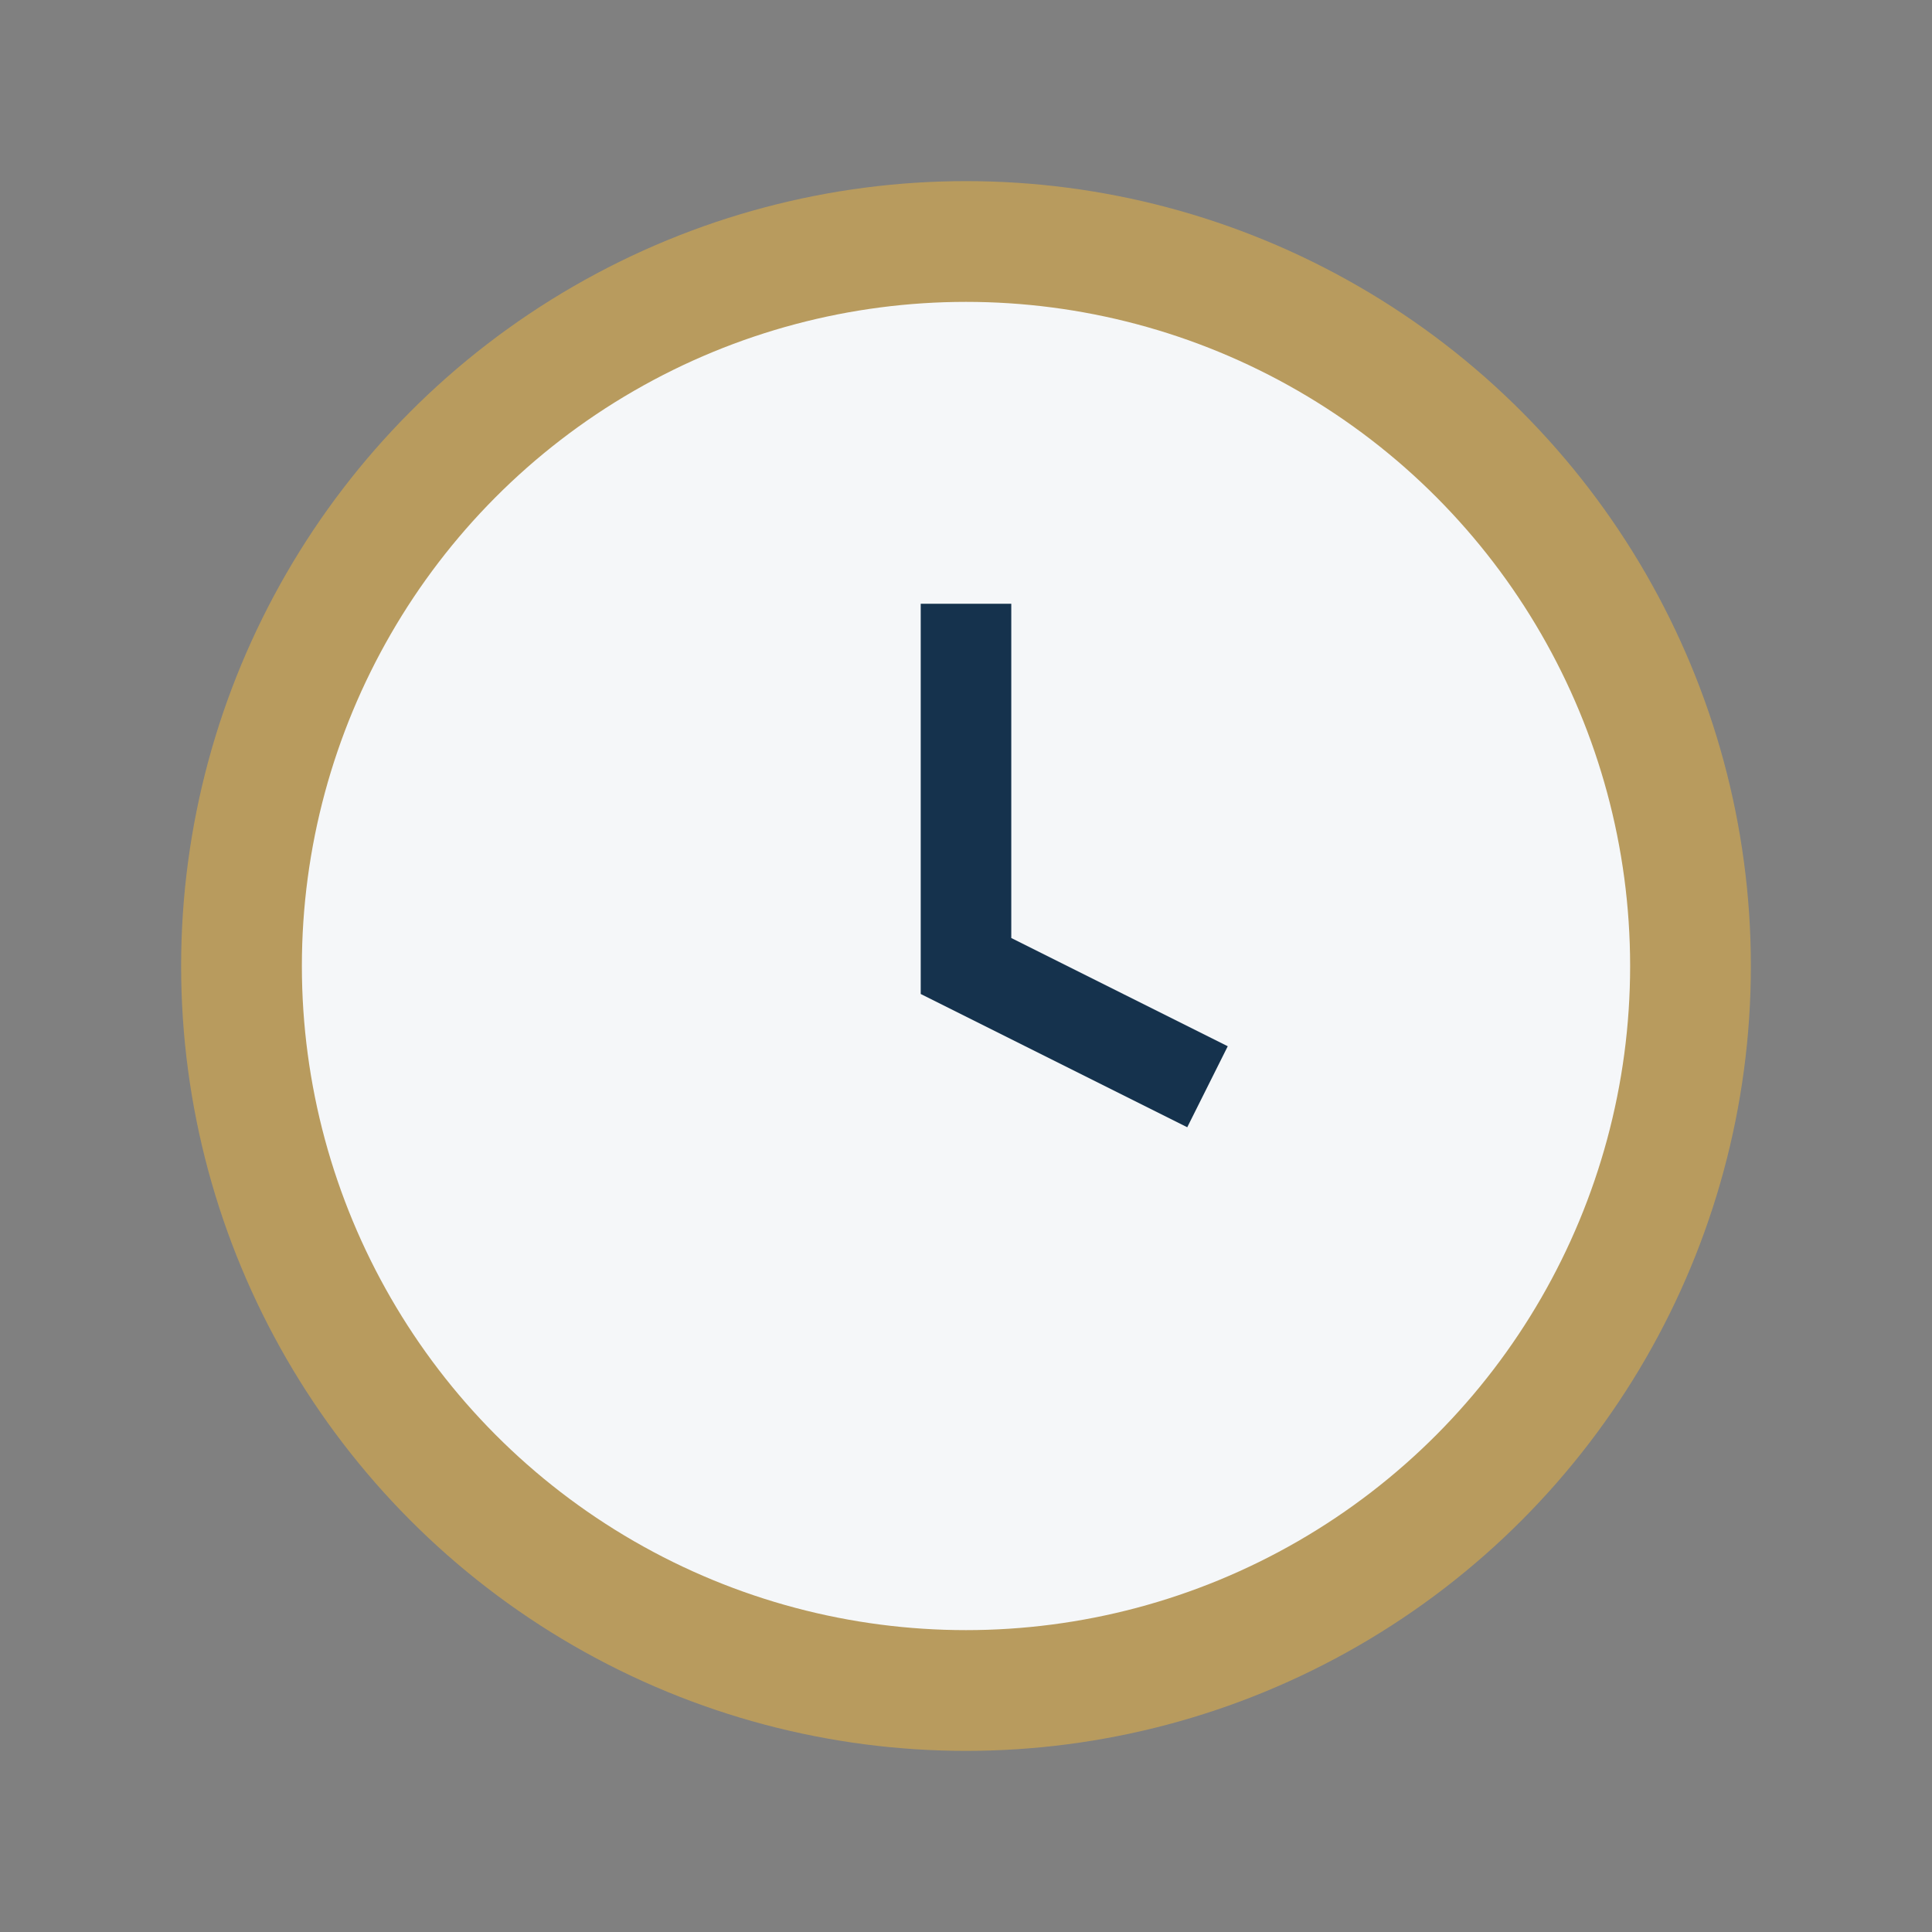
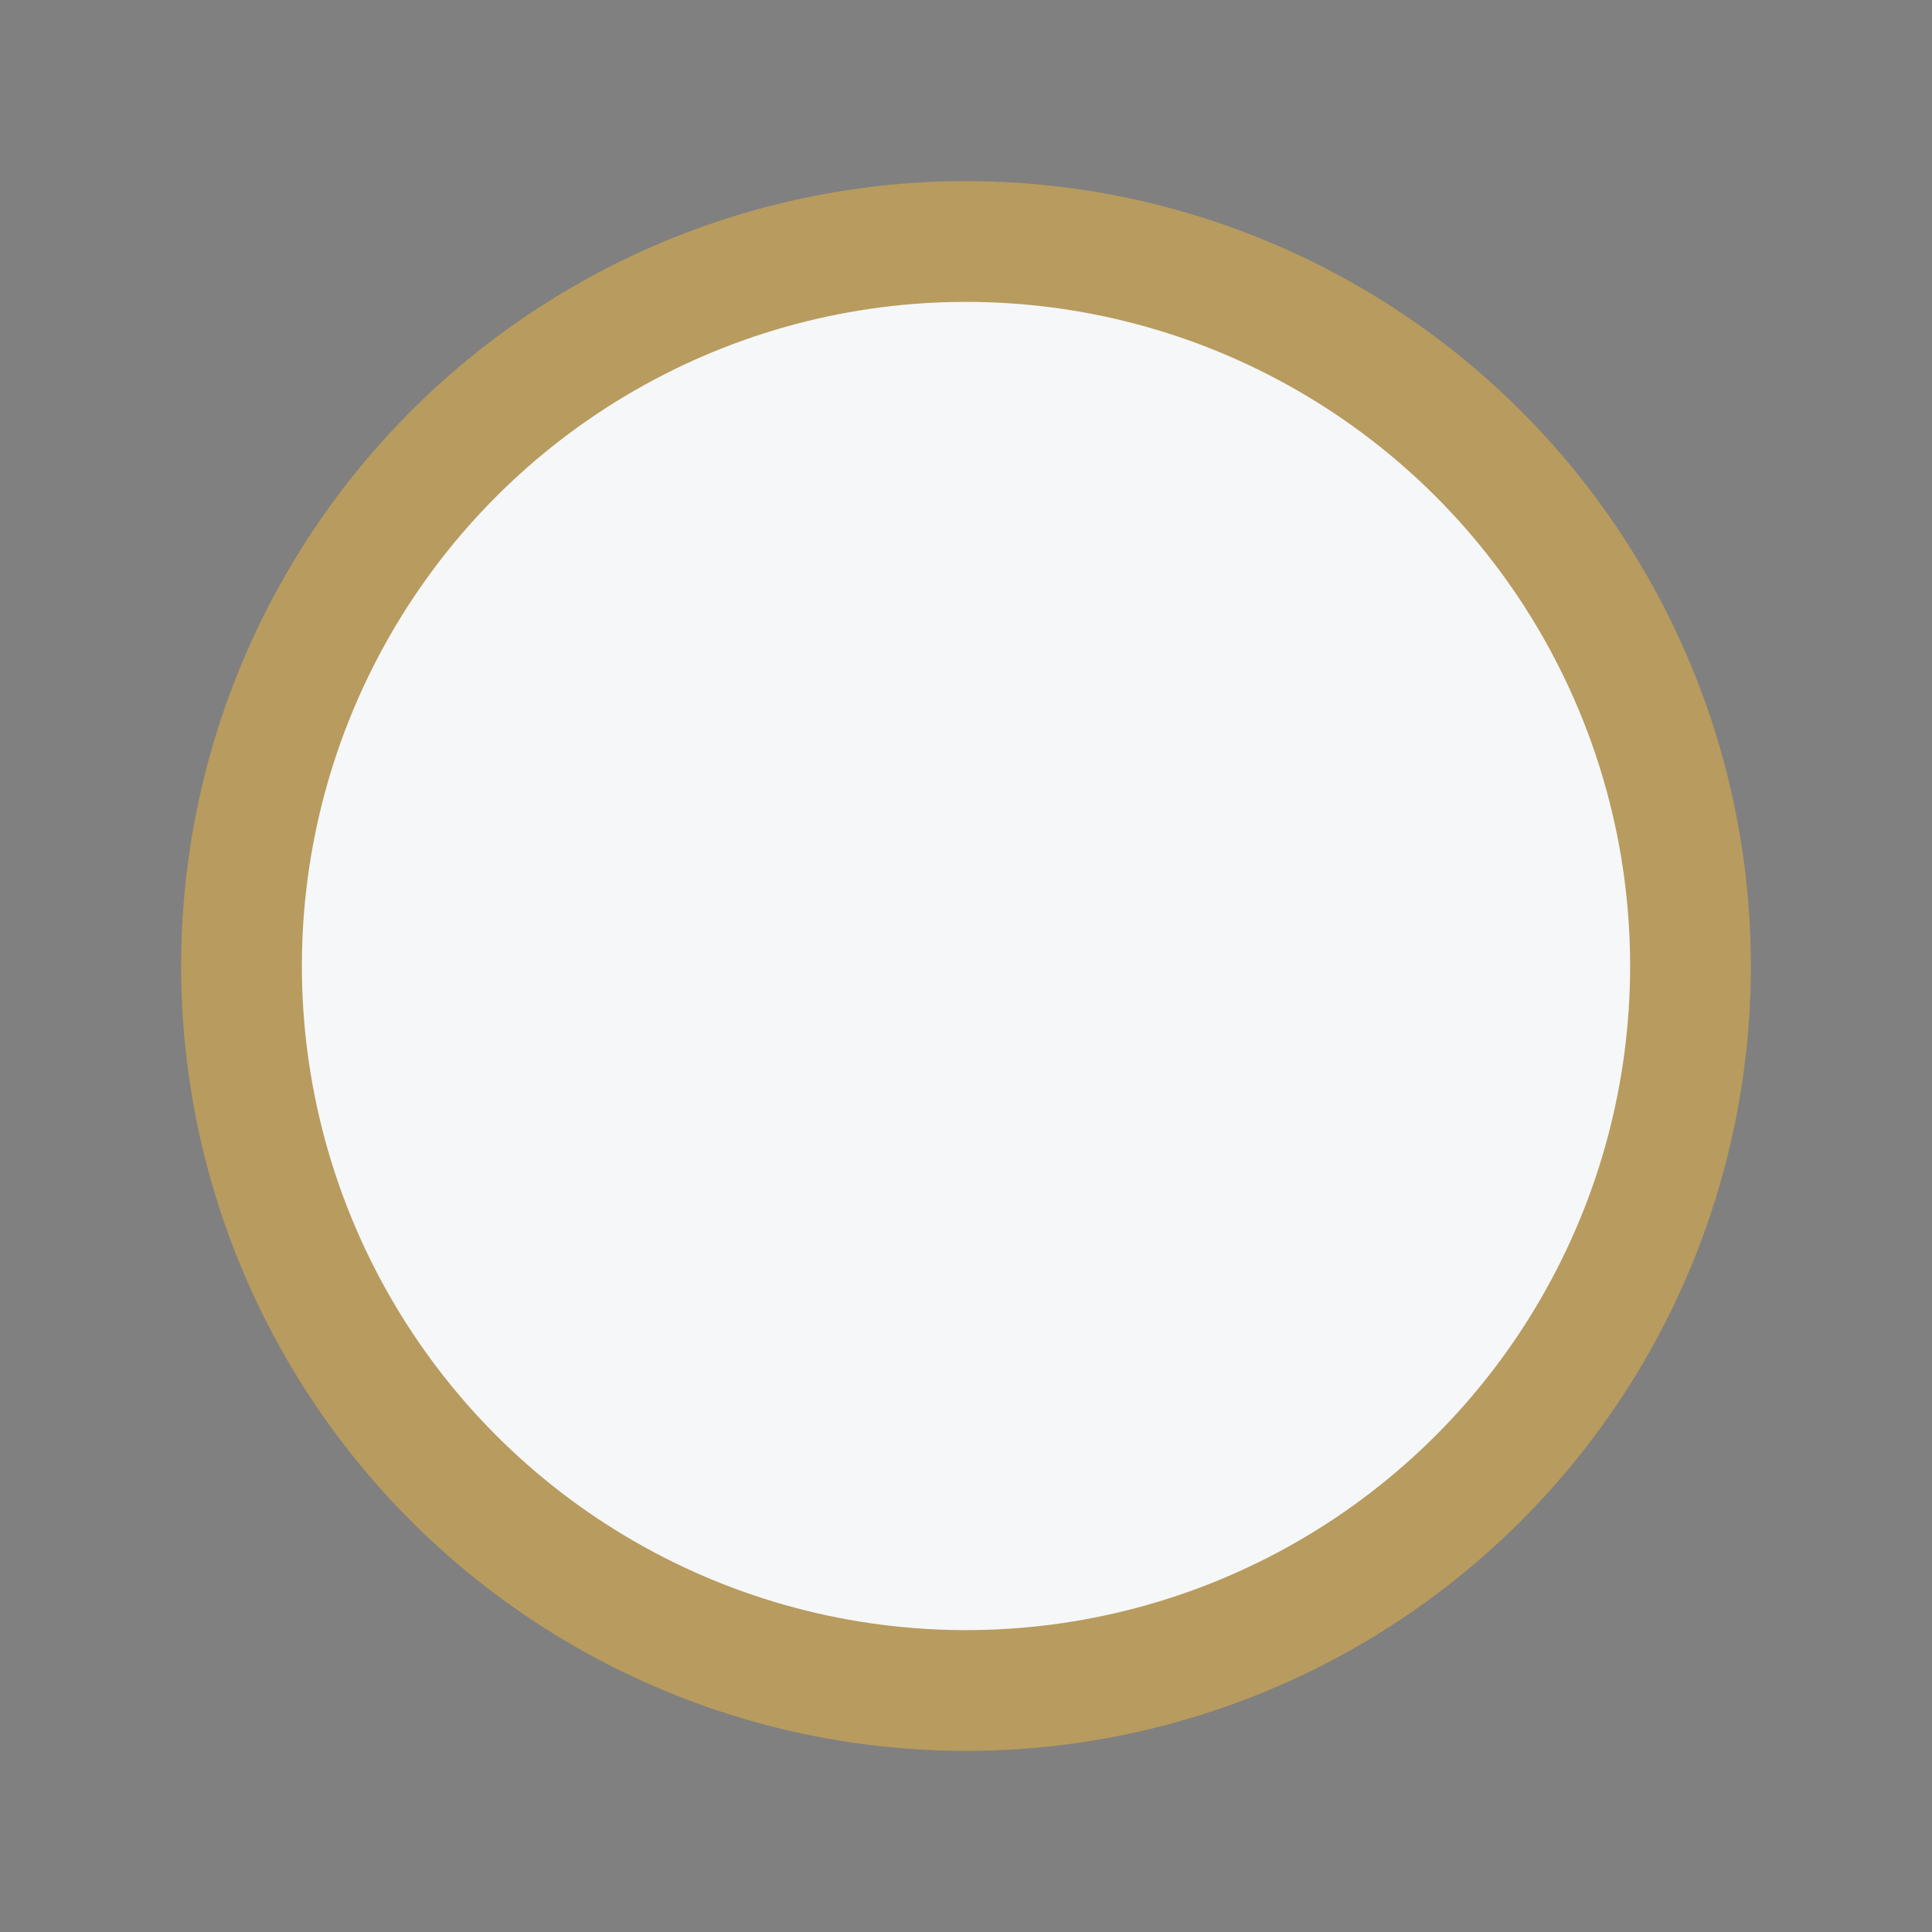
<svg xmlns="http://www.w3.org/2000/svg" width="32" height="32" viewBox="0 0 32 32">
  <rect x="0" y="0" width="32" height="32" fill="#808080" stroke="none" />
  <circle cx="16" cy="16" r="12" fill="#F5F7F9" stroke="#B89B5E" stroke-width="2" />
-   <path d="M16 10v6l4 2" stroke="#15324D" stroke-width="1.5" fill="none" />
</svg>